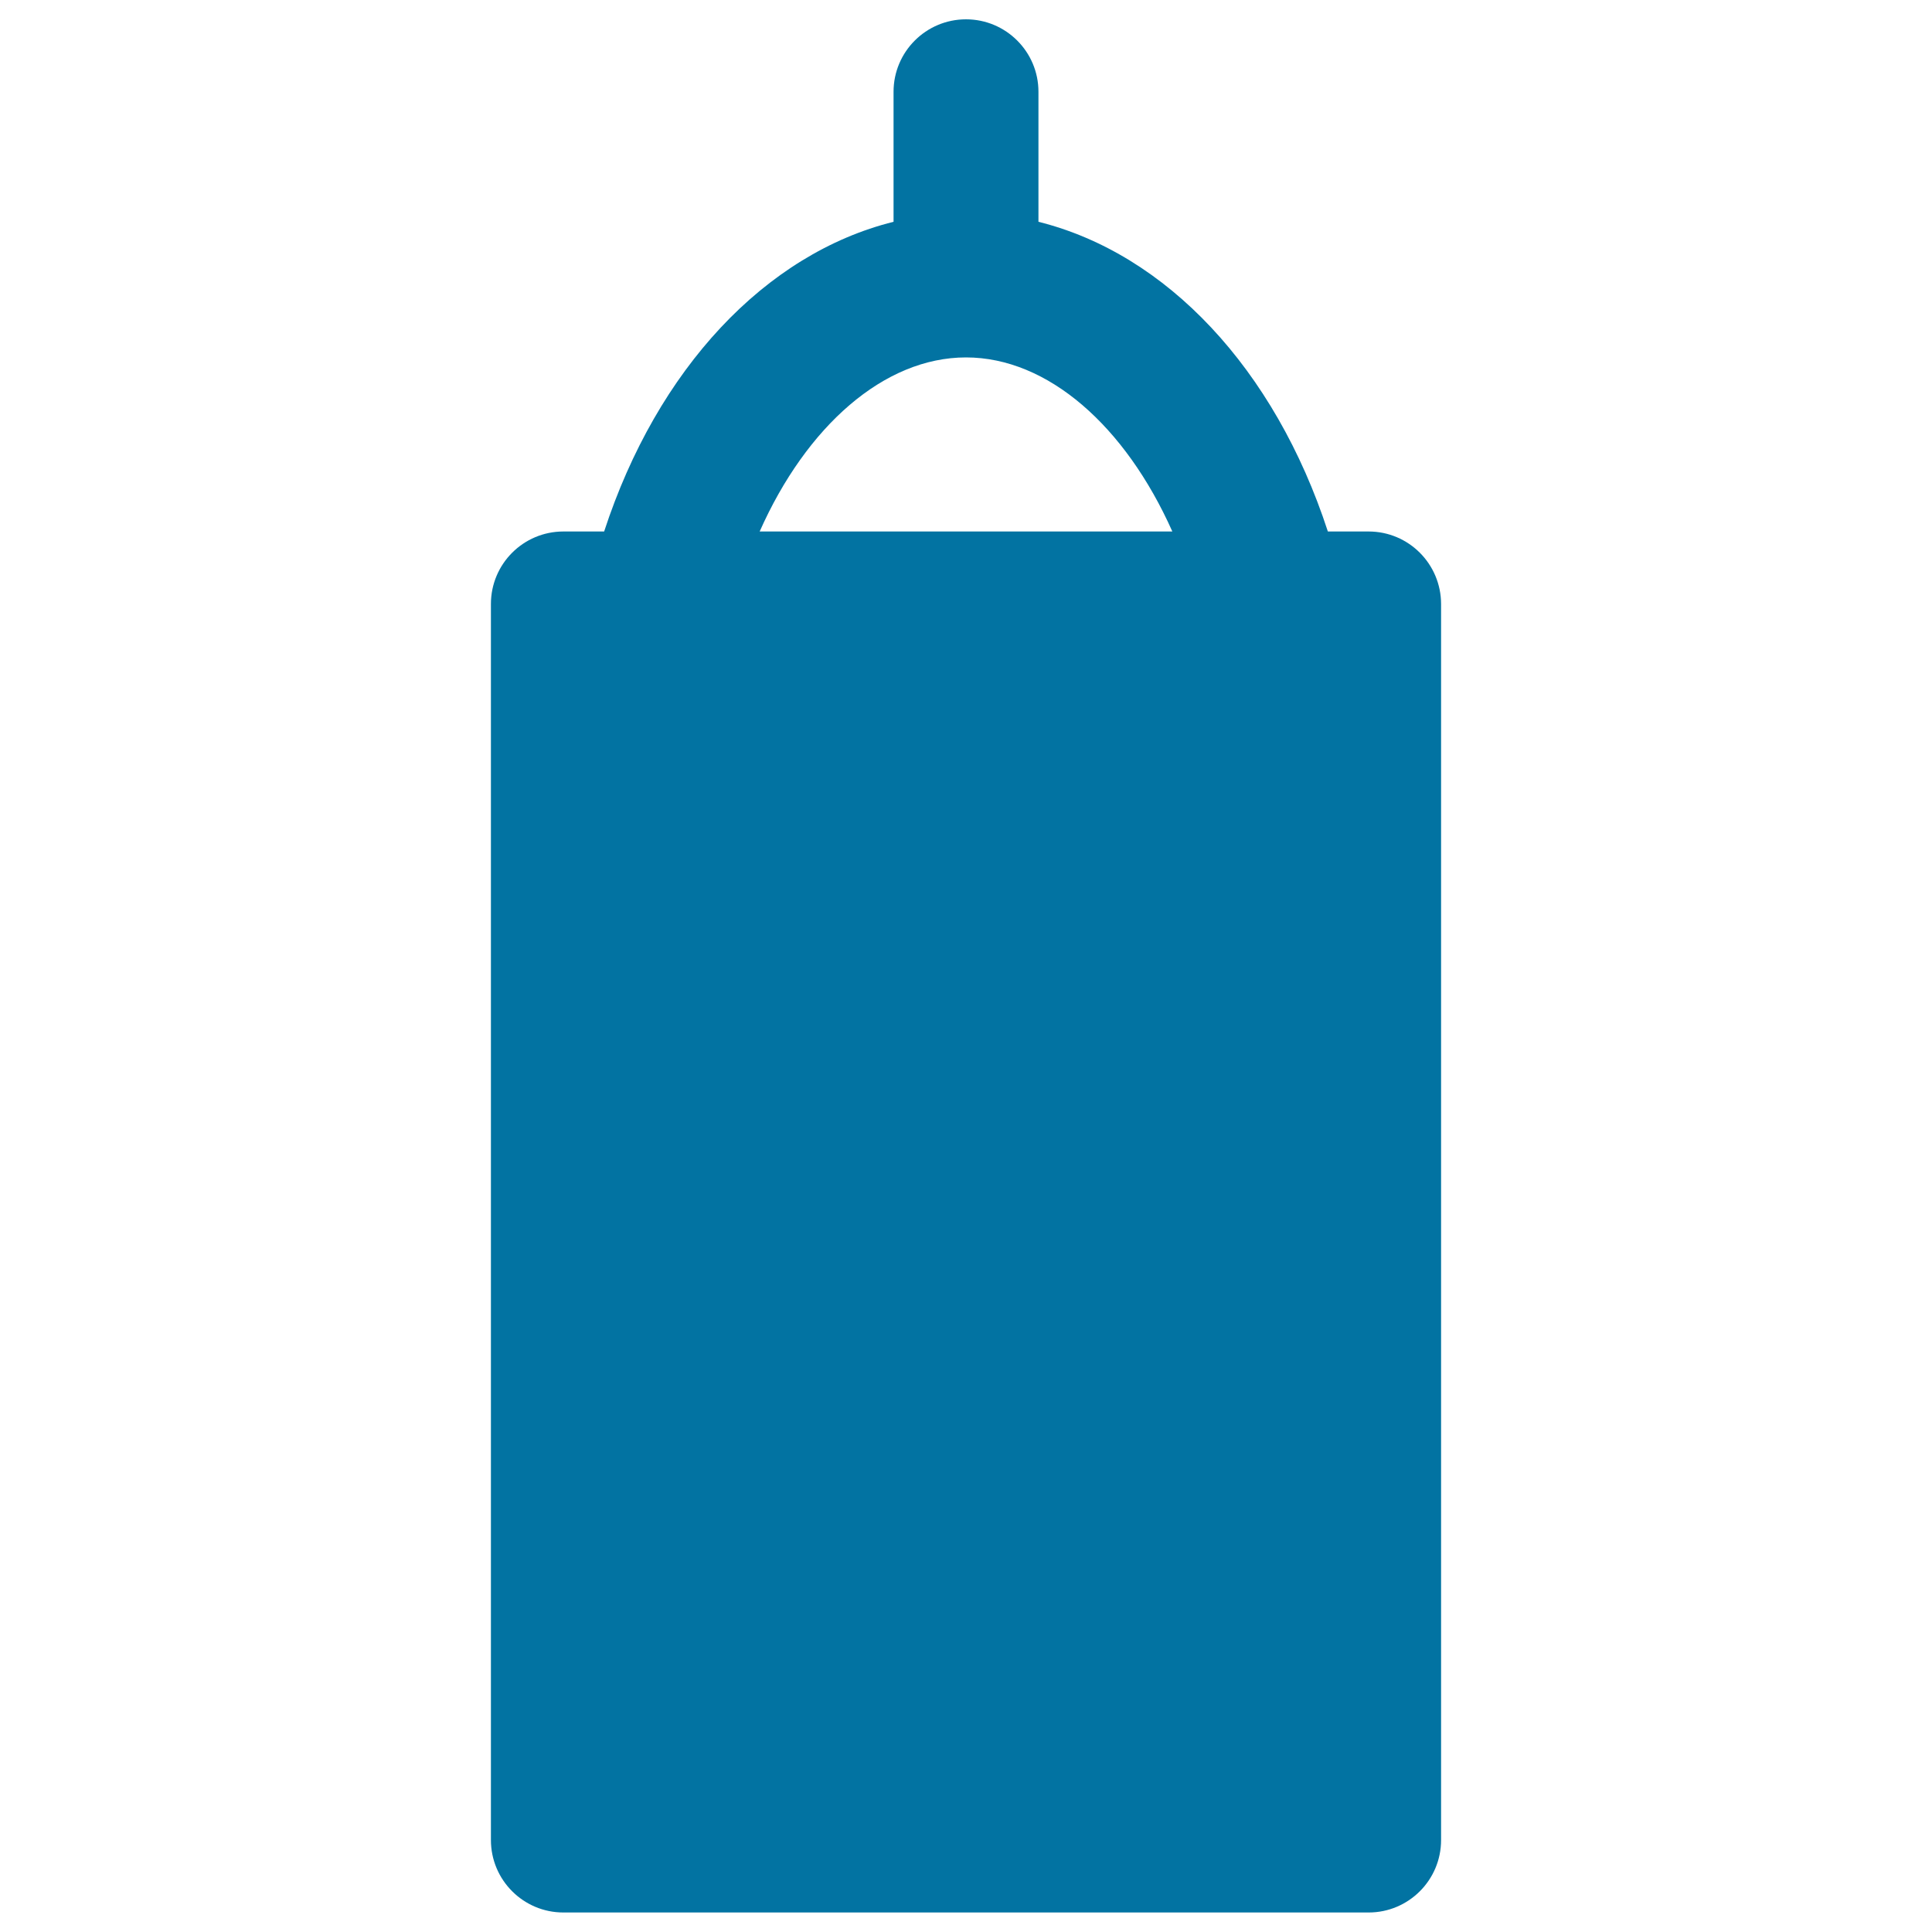
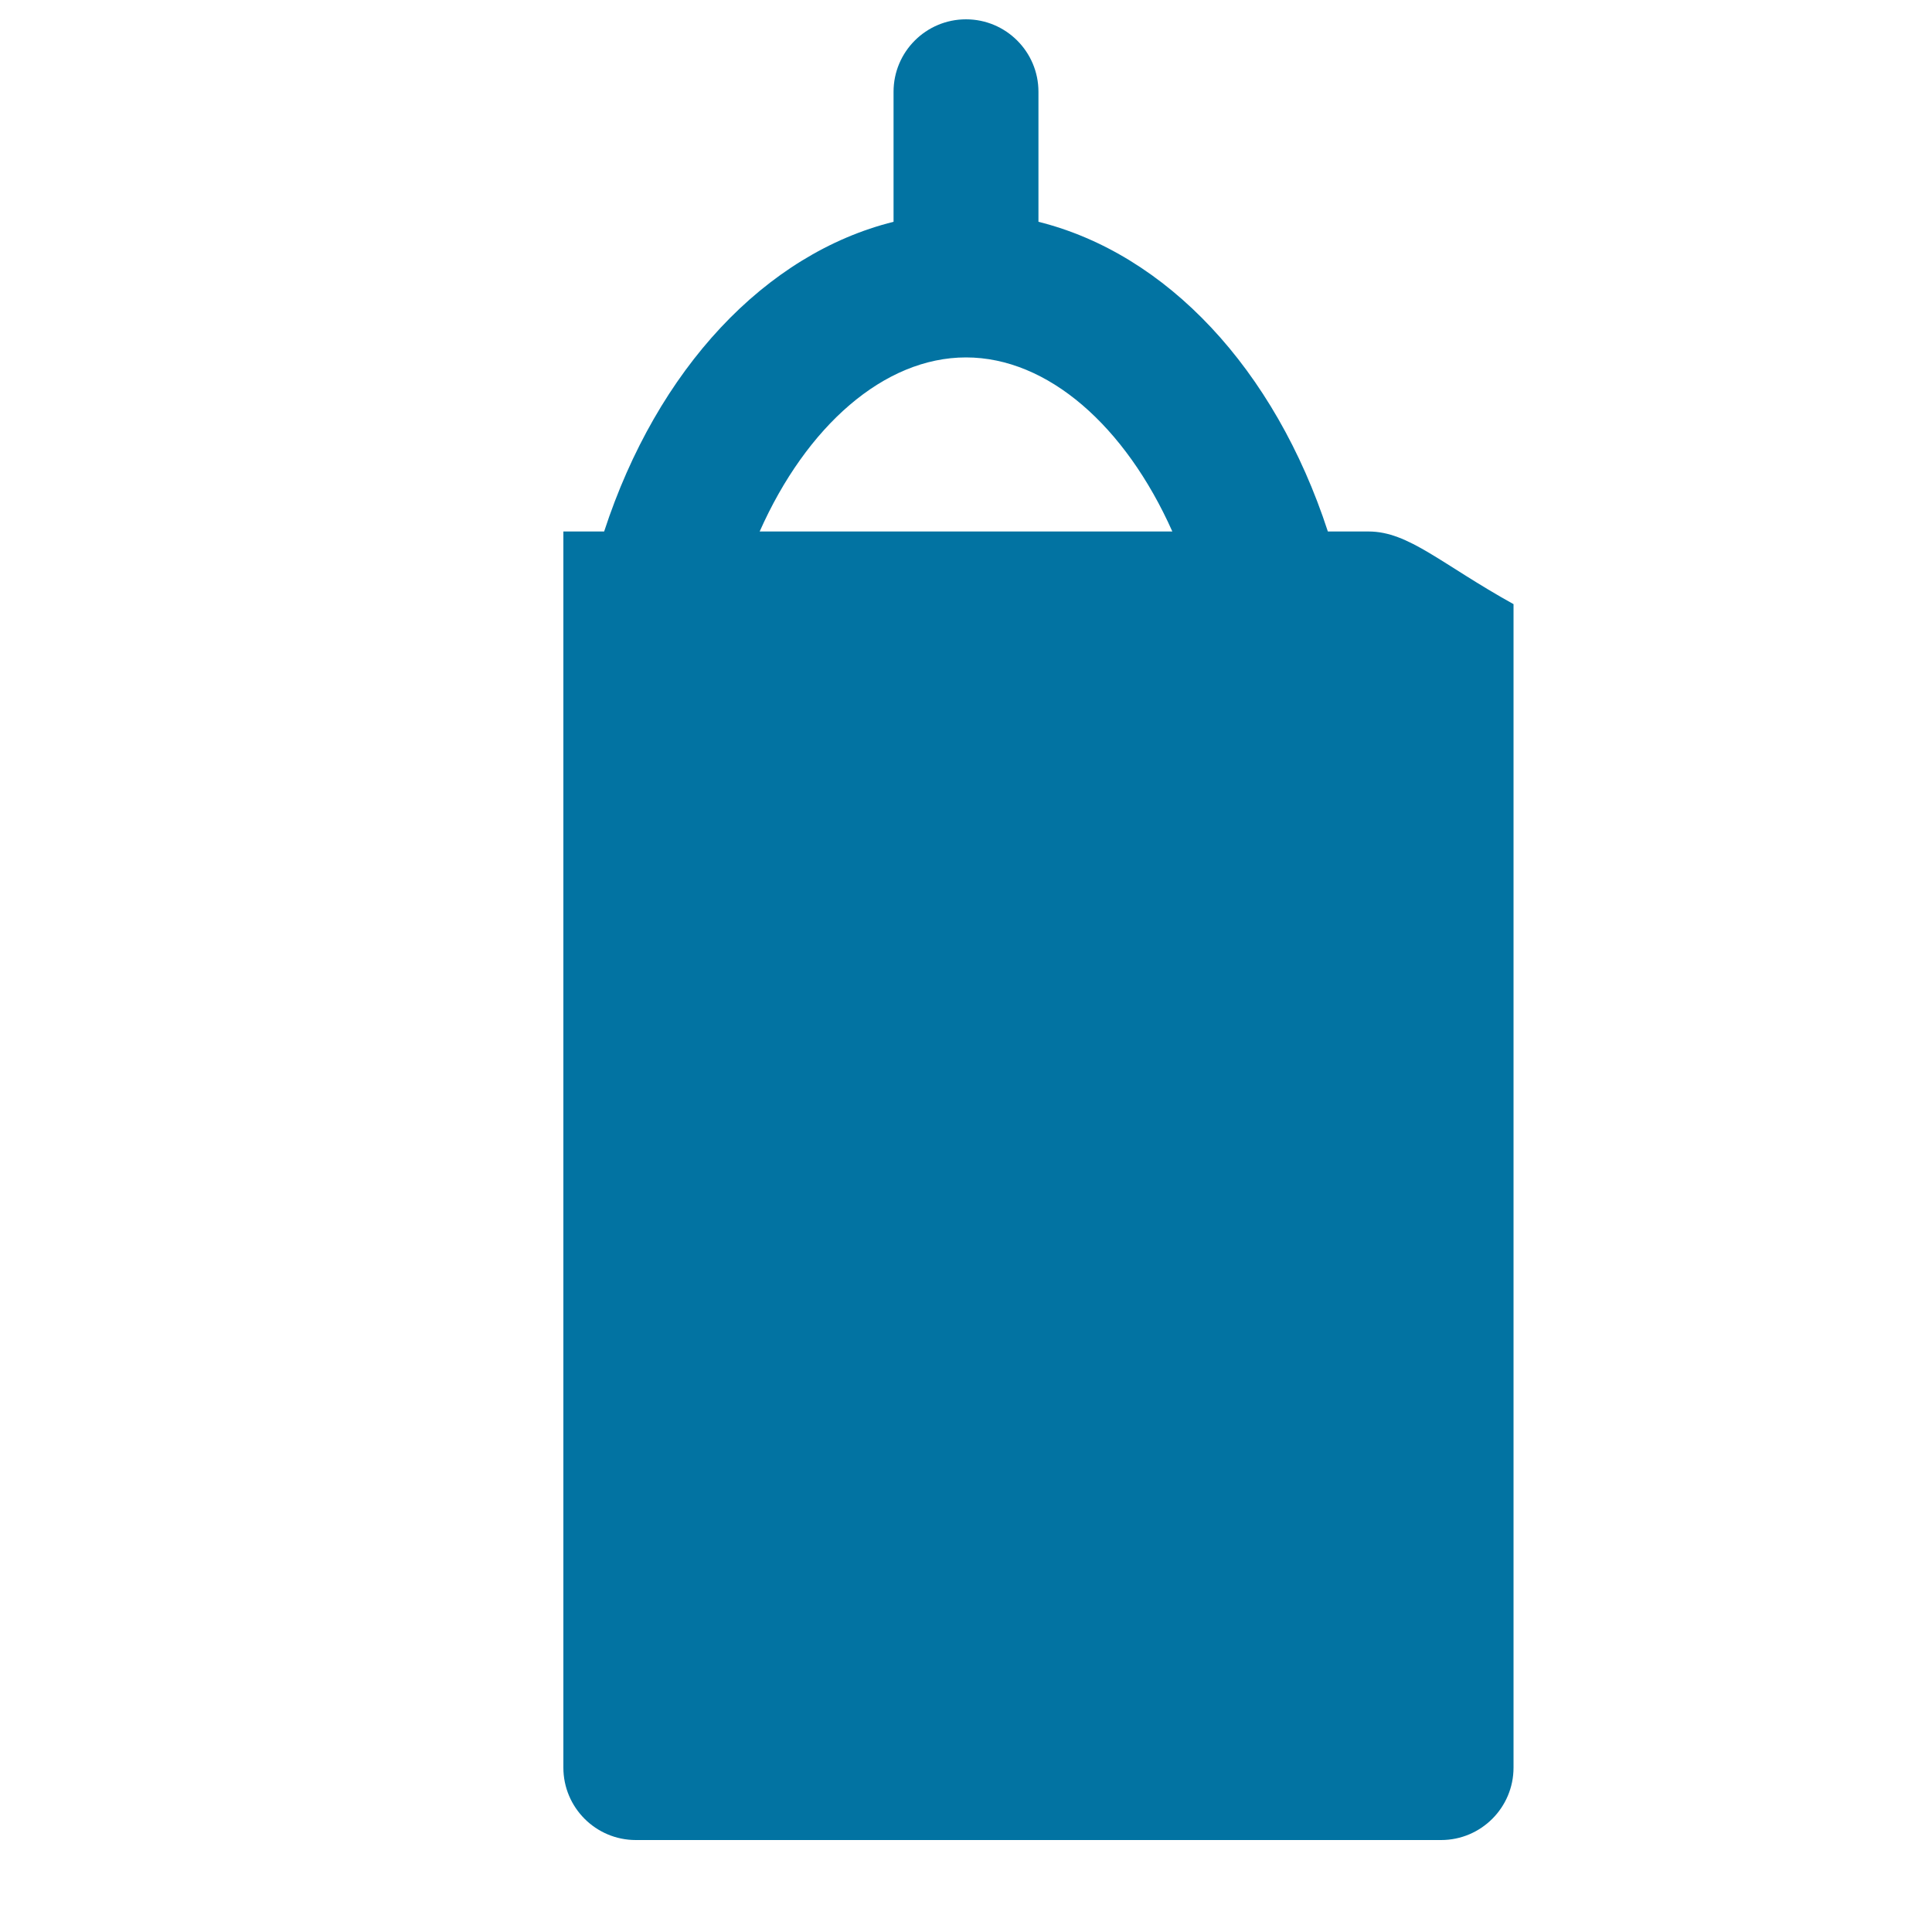
<svg xmlns="http://www.w3.org/2000/svg" viewBox="0 0 1000 1000" style="fill:#0273a2">
  <title>Musterd Bottle SVG icon</title>
  <g>
-     <path d="M708.4,275.1h-21.1c-27.5-84.3-83.6-143.8-149.8-160.3V47.5c0-20.7-16.8-37.5-37.5-37.5c-20.7,0-37.5,16.8-37.5,37.5v67.3c-66.3,16.5-122.3,76.1-149.8,160.3h-21.1c-20.7,0-37.5,16.8-37.5,37.5v639.8c0,20.7,16.8,37.5,37.5,37.5h416.8c20.7,0,37.5-16.8,37.5-37.5V312.7C745.9,291.9,729.1,275.1,708.4,275.1z M500,185c42.4,0,82.5,35.6,106.8,90.1H393.2C417.4,220.6,457.6,185,500,185z" />
+     <path d="M708.4,275.1h-21.1c-27.5-84.3-83.6-143.8-149.8-160.3V47.5c0-20.7-16.8-37.5-37.5-37.5c-20.7,0-37.5,16.8-37.5,37.5v67.3c-66.3,16.5-122.3,76.1-149.8,160.3h-21.1v639.8c0,20.7,16.8,37.5,37.5,37.5h416.8c20.7,0,37.5-16.8,37.5-37.5V312.7C745.9,291.9,729.1,275.1,708.4,275.1z M500,185c42.4,0,82.5,35.6,106.8,90.1H393.2C417.4,220.6,457.6,185,500,185z" />
  </g>
</svg>